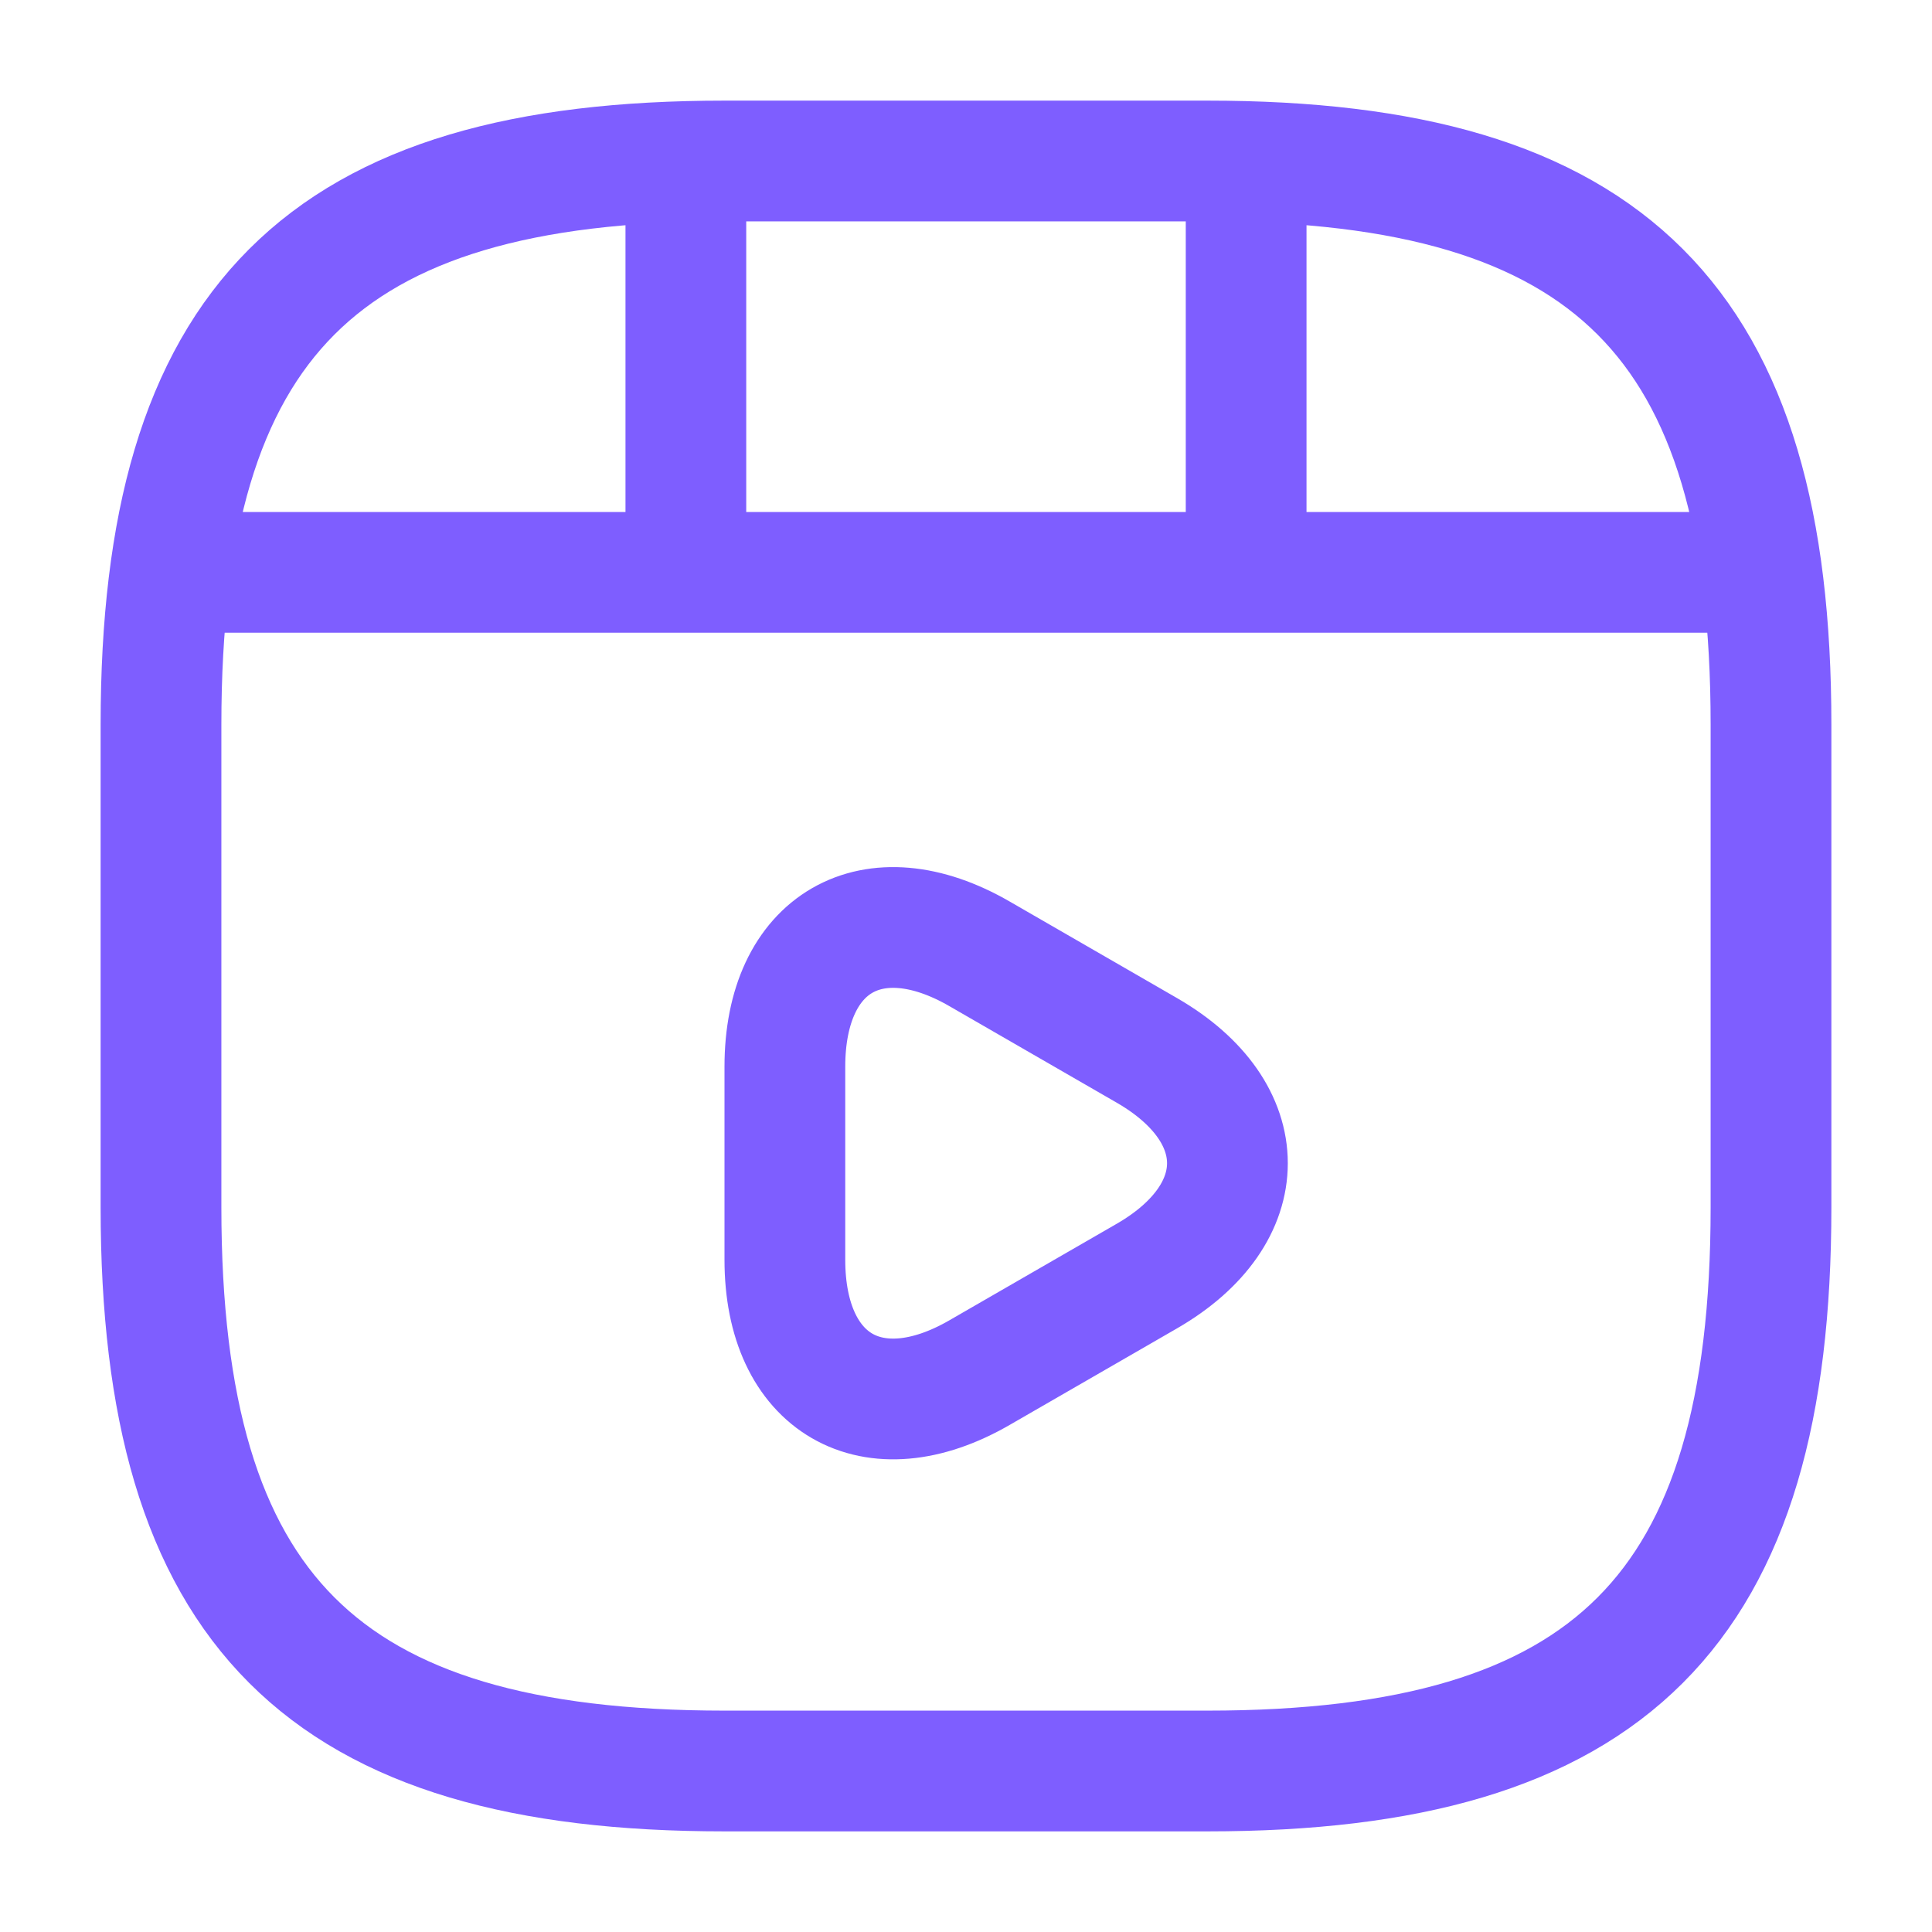
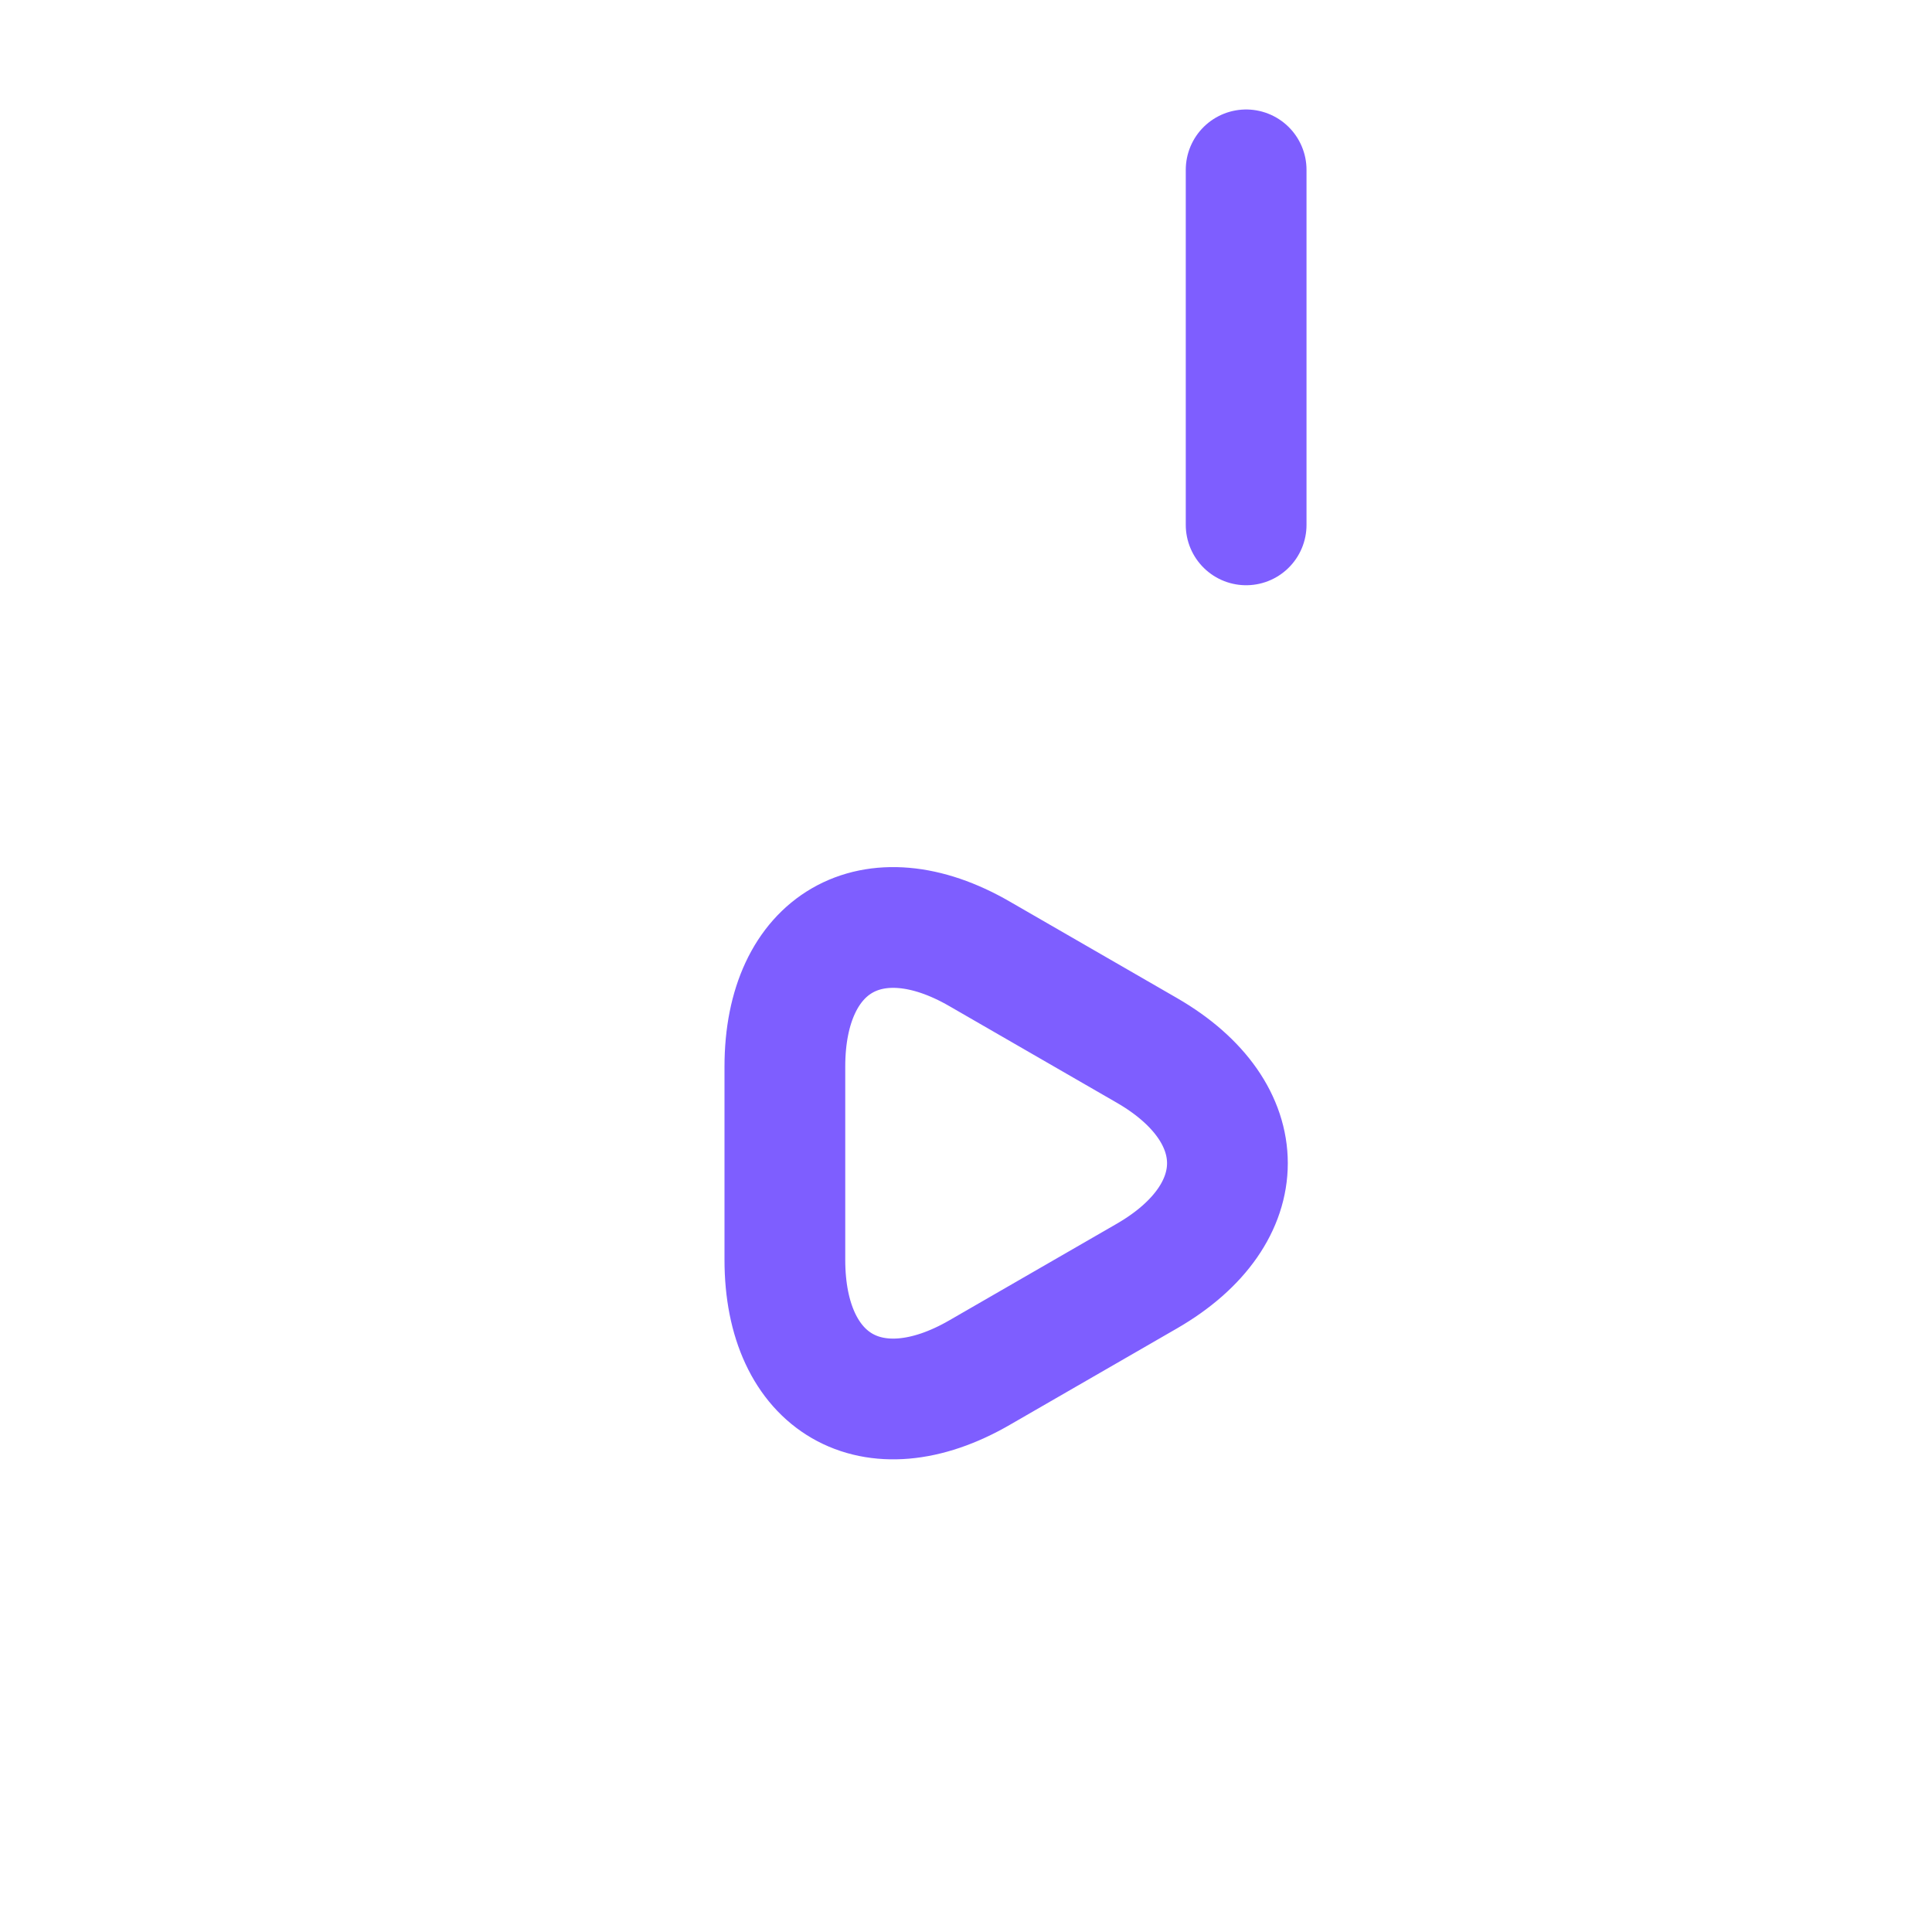
<svg xmlns="http://www.w3.org/2000/svg" width="24" height="24" viewBox="0 0 24 24" fill="none">
-   <path d="M22 15V9C22 4 20 2 15 2H9C4 2 2 4 2 9V15C2 20 4 22 9 22H15C20 22 22 20 22 15Z" stroke="#7E5EFF" stroke-width="1.5" stroke-linecap="round" stroke-linejoin="round" />
-   <path d="M2.52 7.11H21.48" stroke="#7E5EFF" stroke-width="1.5" stroke-linecap="round" stroke-linejoin="round" />
-   <path d="M8.52 2.11V6.97" stroke="#7E5EFF" stroke-width="1.5" stroke-linecap="round" stroke-linejoin="round" />
  <path d="M15.48 2.11V6.52" stroke="#7E5EFF" stroke-width="1.5" stroke-linecap="round" stroke-linejoin="round" />
-   <path d="M9.75 14.45V13.25C9.75 11.71 10.84 11.08 12.17 11.85L13.21 12.45L14.25 13.05C15.58 13.82 15.58 15.08 14.25 15.85L13.21 16.45L12.17 17.05C10.84 17.82 9.75 17.19 9.75 15.65V14.45V14.45Z" stroke="#7E5EFF" stroke-width="1.5" stroke-miterlimit="10" stroke-linecap="round" stroke-linejoin="round" />
+   <path d="M9.75 14.45V13.25C9.75 11.71 10.84 11.08 12.17 11.85L13.21 12.45L14.25 13.05C15.58 13.82 15.58 15.08 14.25 15.85L13.21 16.45L12.17 17.05C10.84 17.82 9.75 17.19 9.75 15.65V14.45V14.45" stroke="#7E5EFF" stroke-width="1.5" stroke-miterlimit="10" stroke-linecap="round" stroke-linejoin="round" />
</svg>